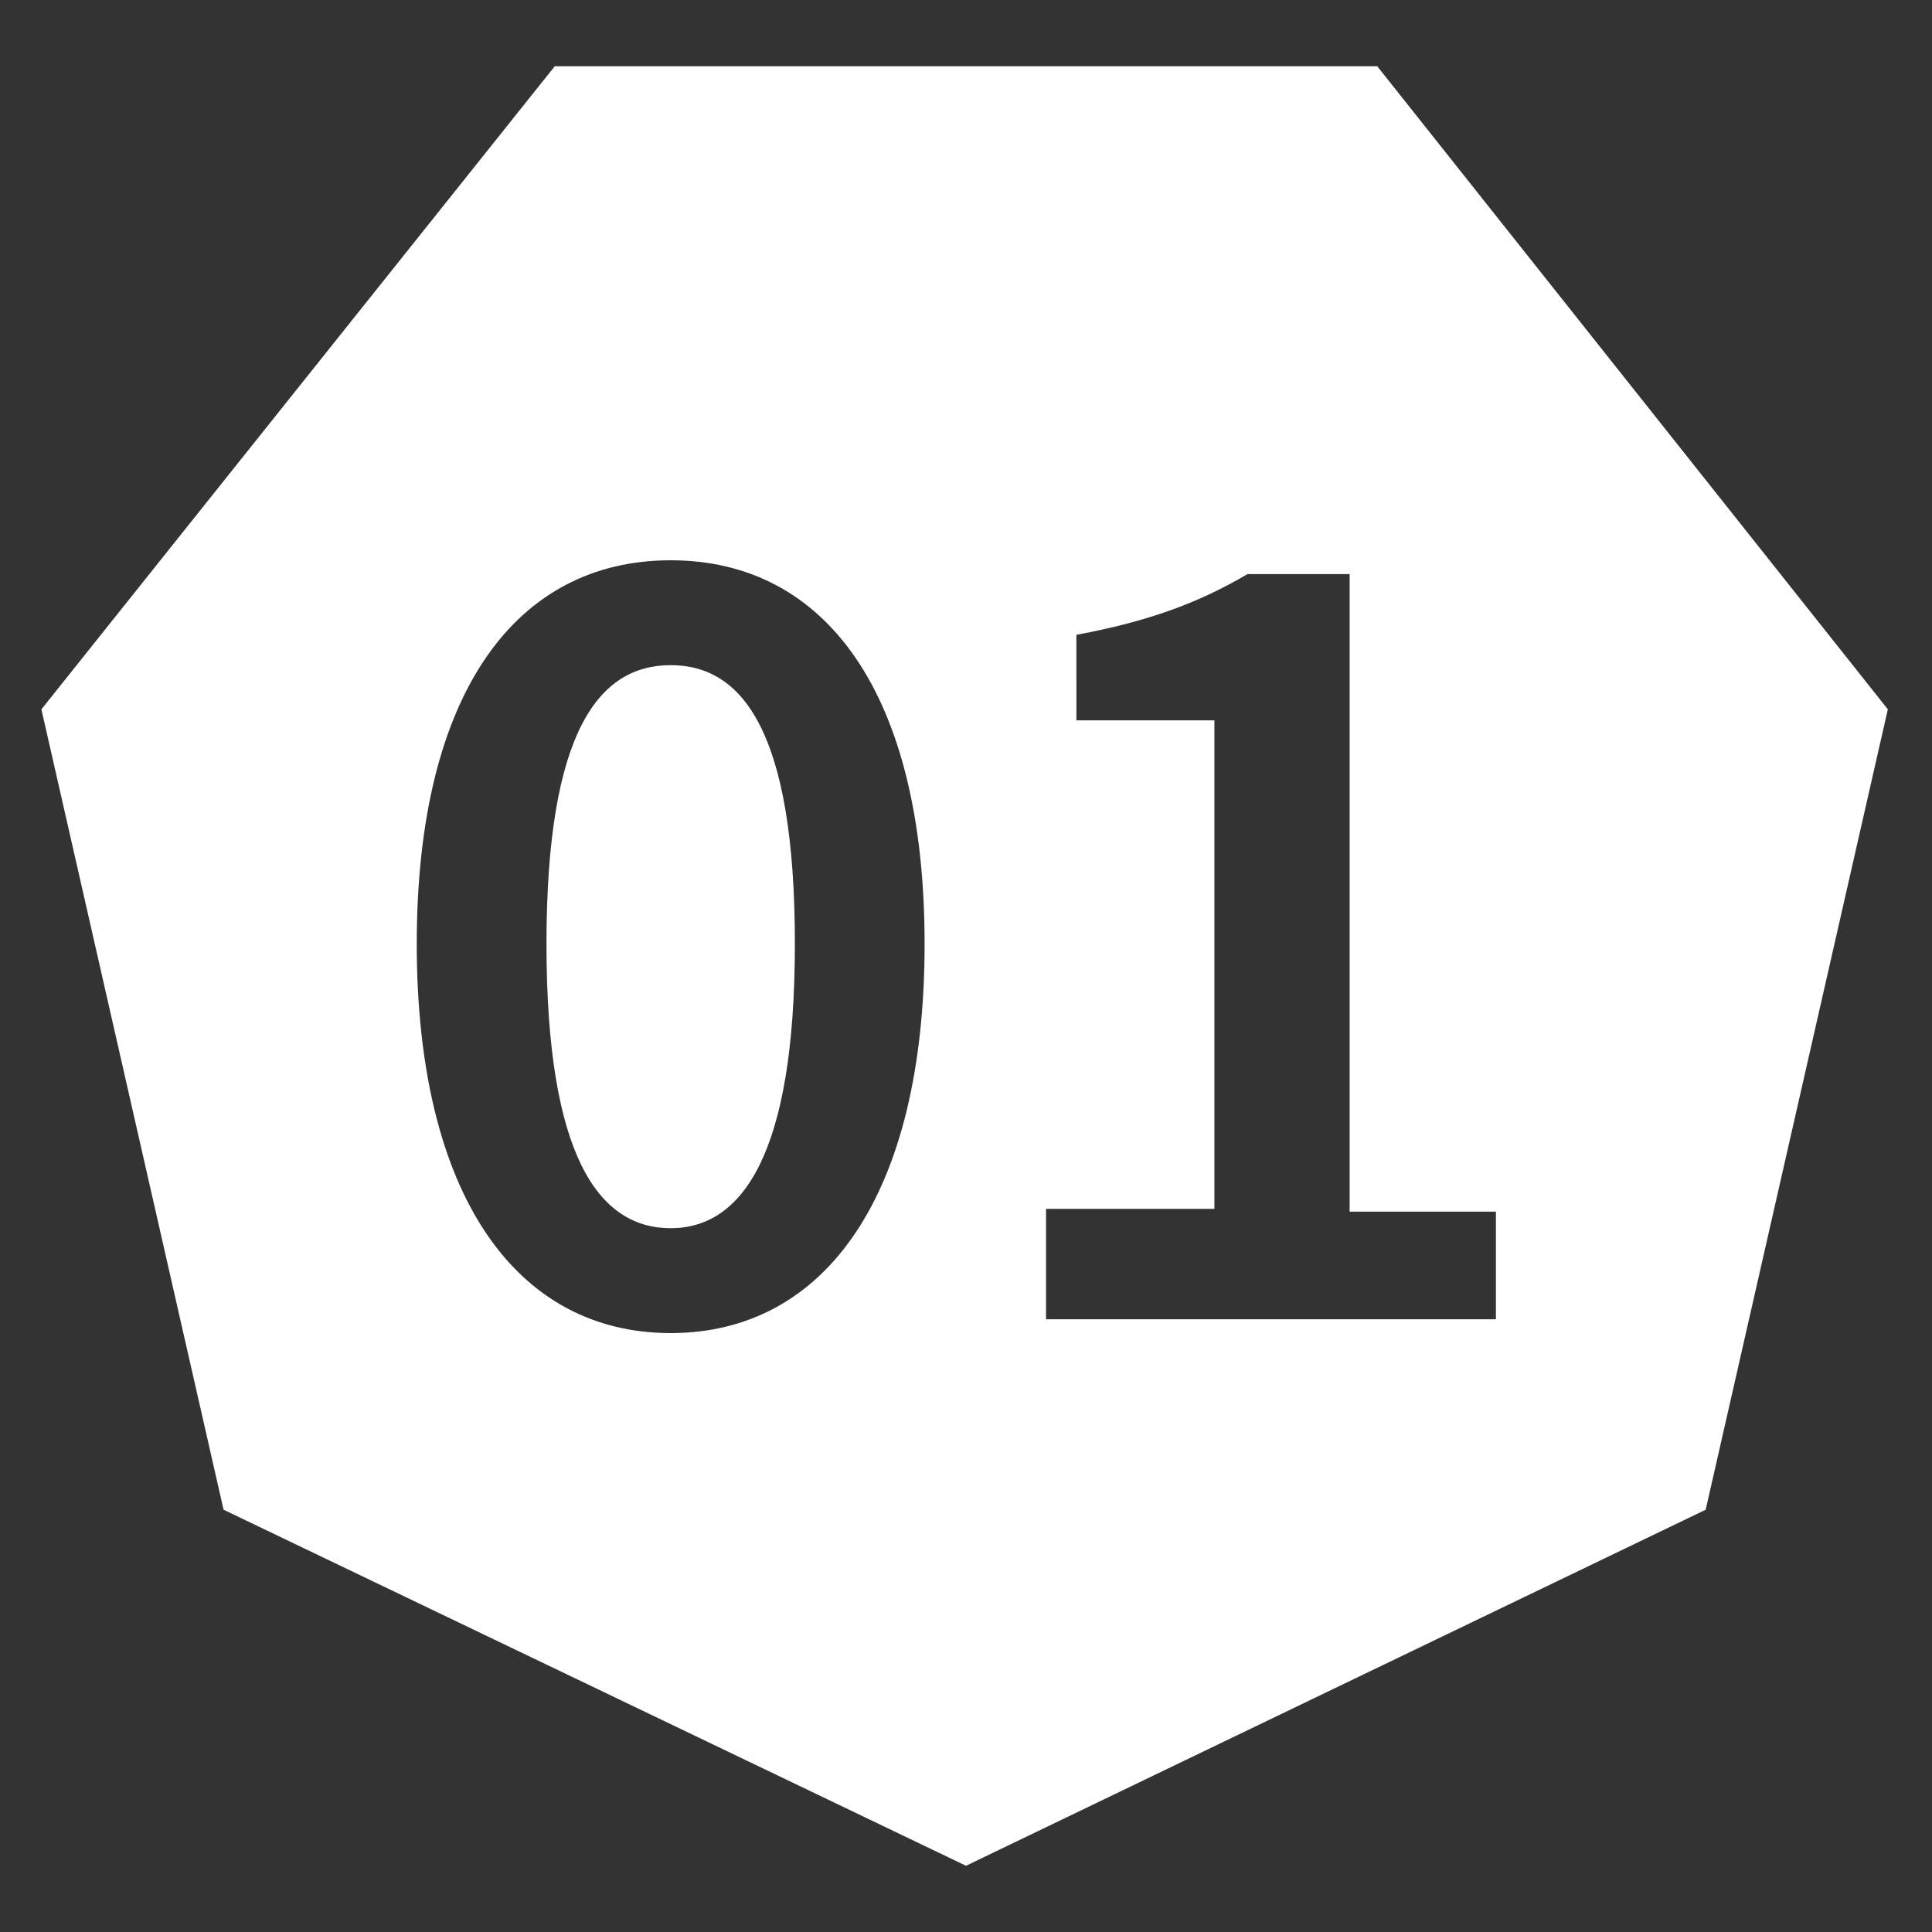
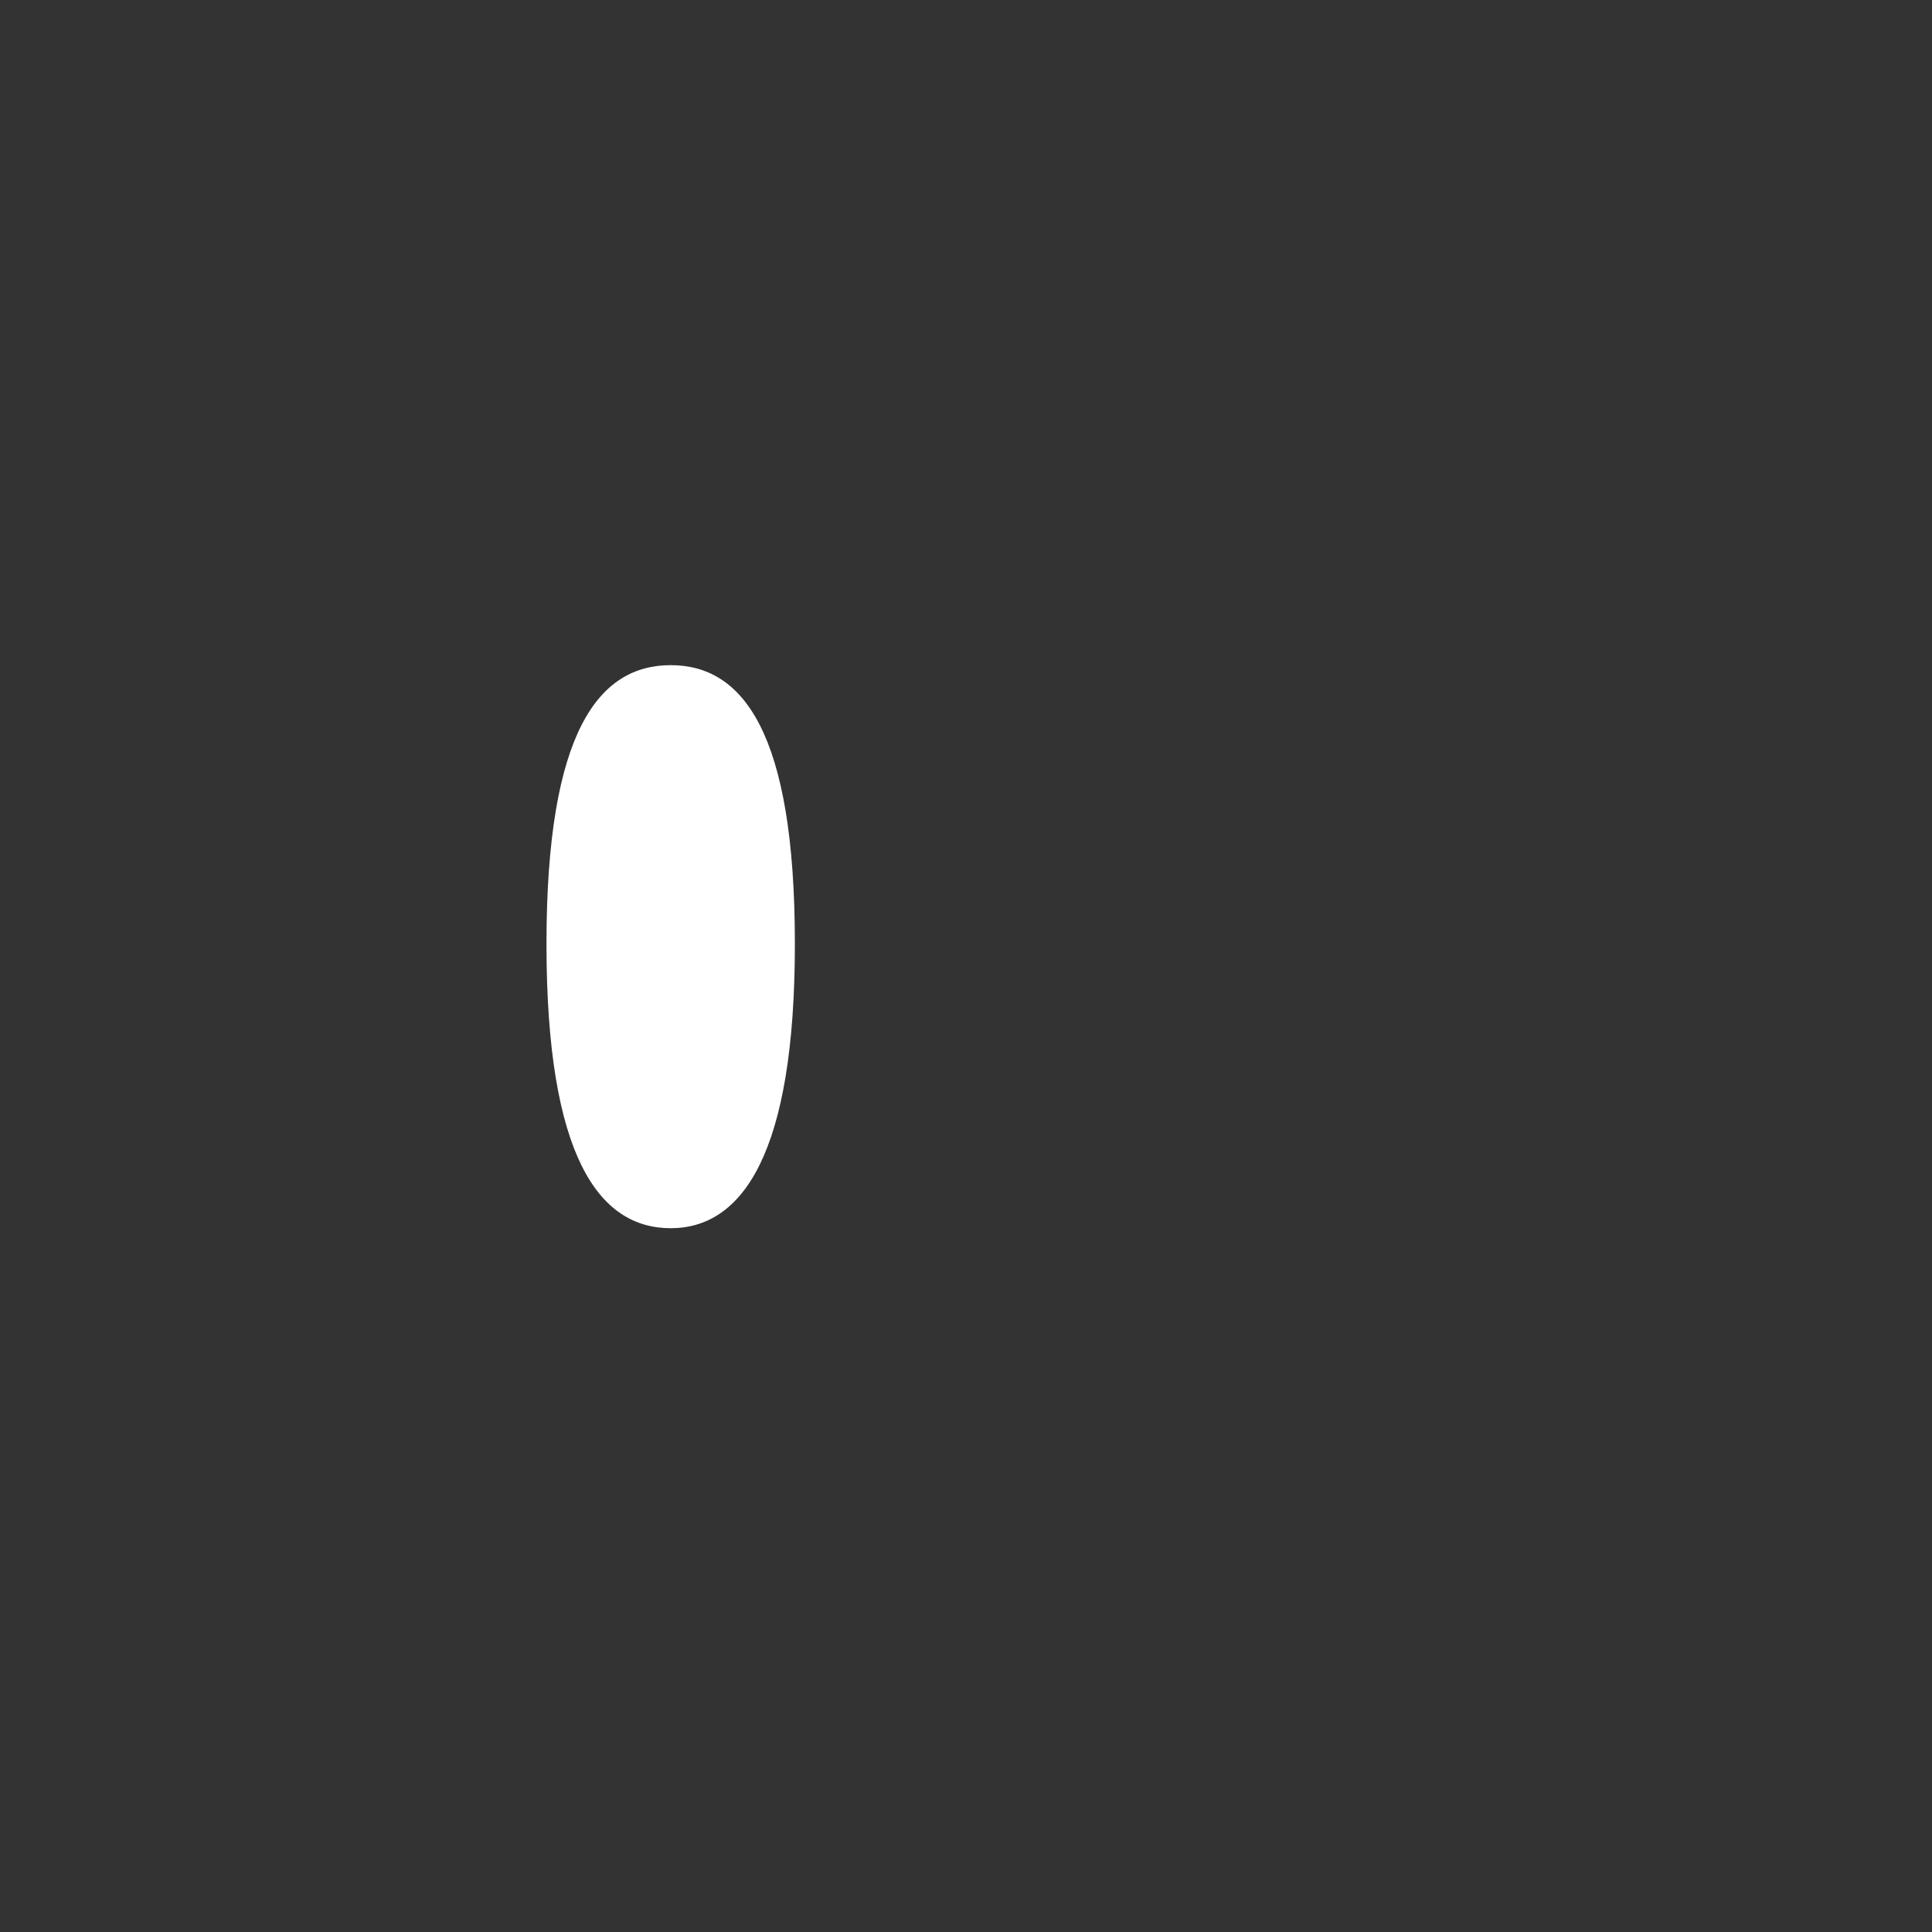
<svg xmlns="http://www.w3.org/2000/svg" version="1.1" id="Layer_1" x="0px" y="0px" viewBox="0 0 70 70" style="enable-background:new 0 0 70 70;" xml:space="preserve" width="70" height="70">
  <rect x="0" y="0" width="70" height="70" fill="#333333" stroke="none" />
-   <path style="fill:#FFFFFF" d="M49.9,2.4H20.1L1.5,25.7l6.6,29L35,67.6l26.8-12.9l6.6-29L49.9,2.4z M24.3,48.3c-5.6,0-9.2-5-9.2-14.1   s3.6-13.9,9.2-13.9s9.2,4.8,9.2,13.9C33.5,43.3,29.9,48.3,24.3,48.3z M54.2,47.8H37.9v-4H44V26.1h-5V23c2.7-0.5,4.5-1.2,6.2-2.2   h3.7v23.1h5.3V47.8z" />
  <path style="fill:#FFFFFF" d="M24.3,24.1c-2.6,0-4.5,2.4-4.5,10.1c0,7.7,1.9,10.3,4.5,10.3s4.5-2.7,4.5-10.3C28.8,26.5,26.9,24.1,24.3,24.1z   " />
</svg>